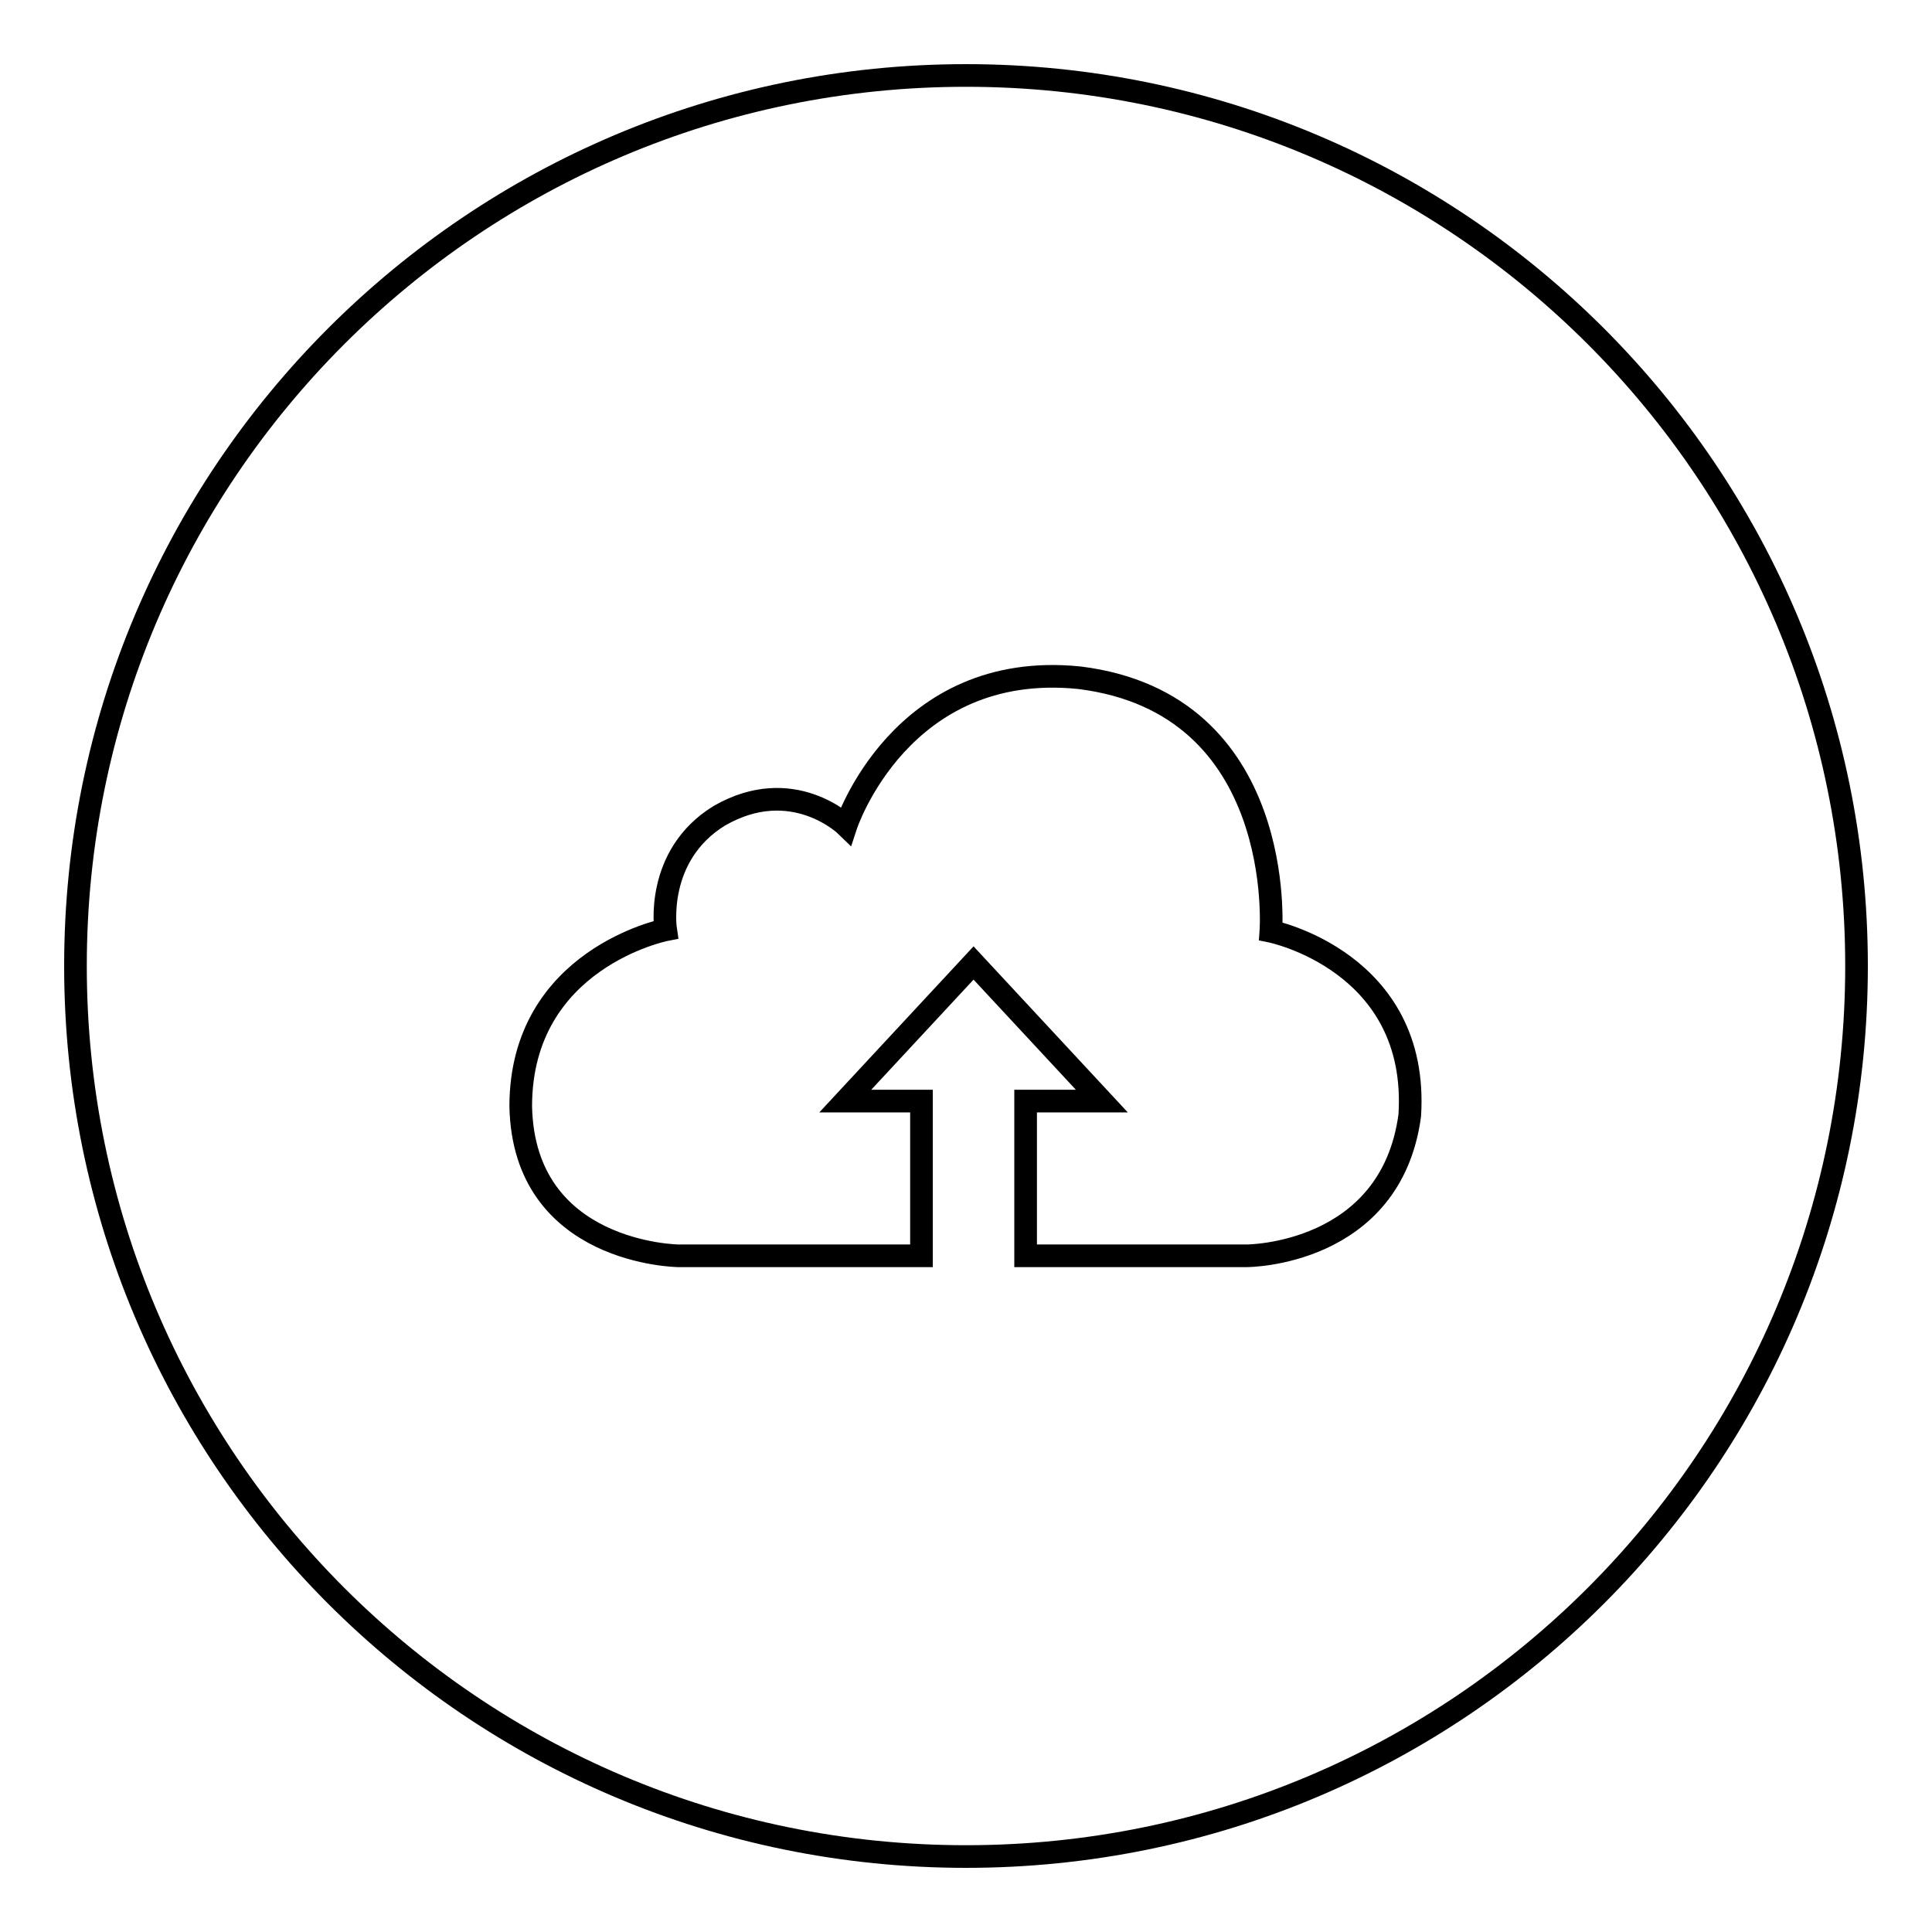
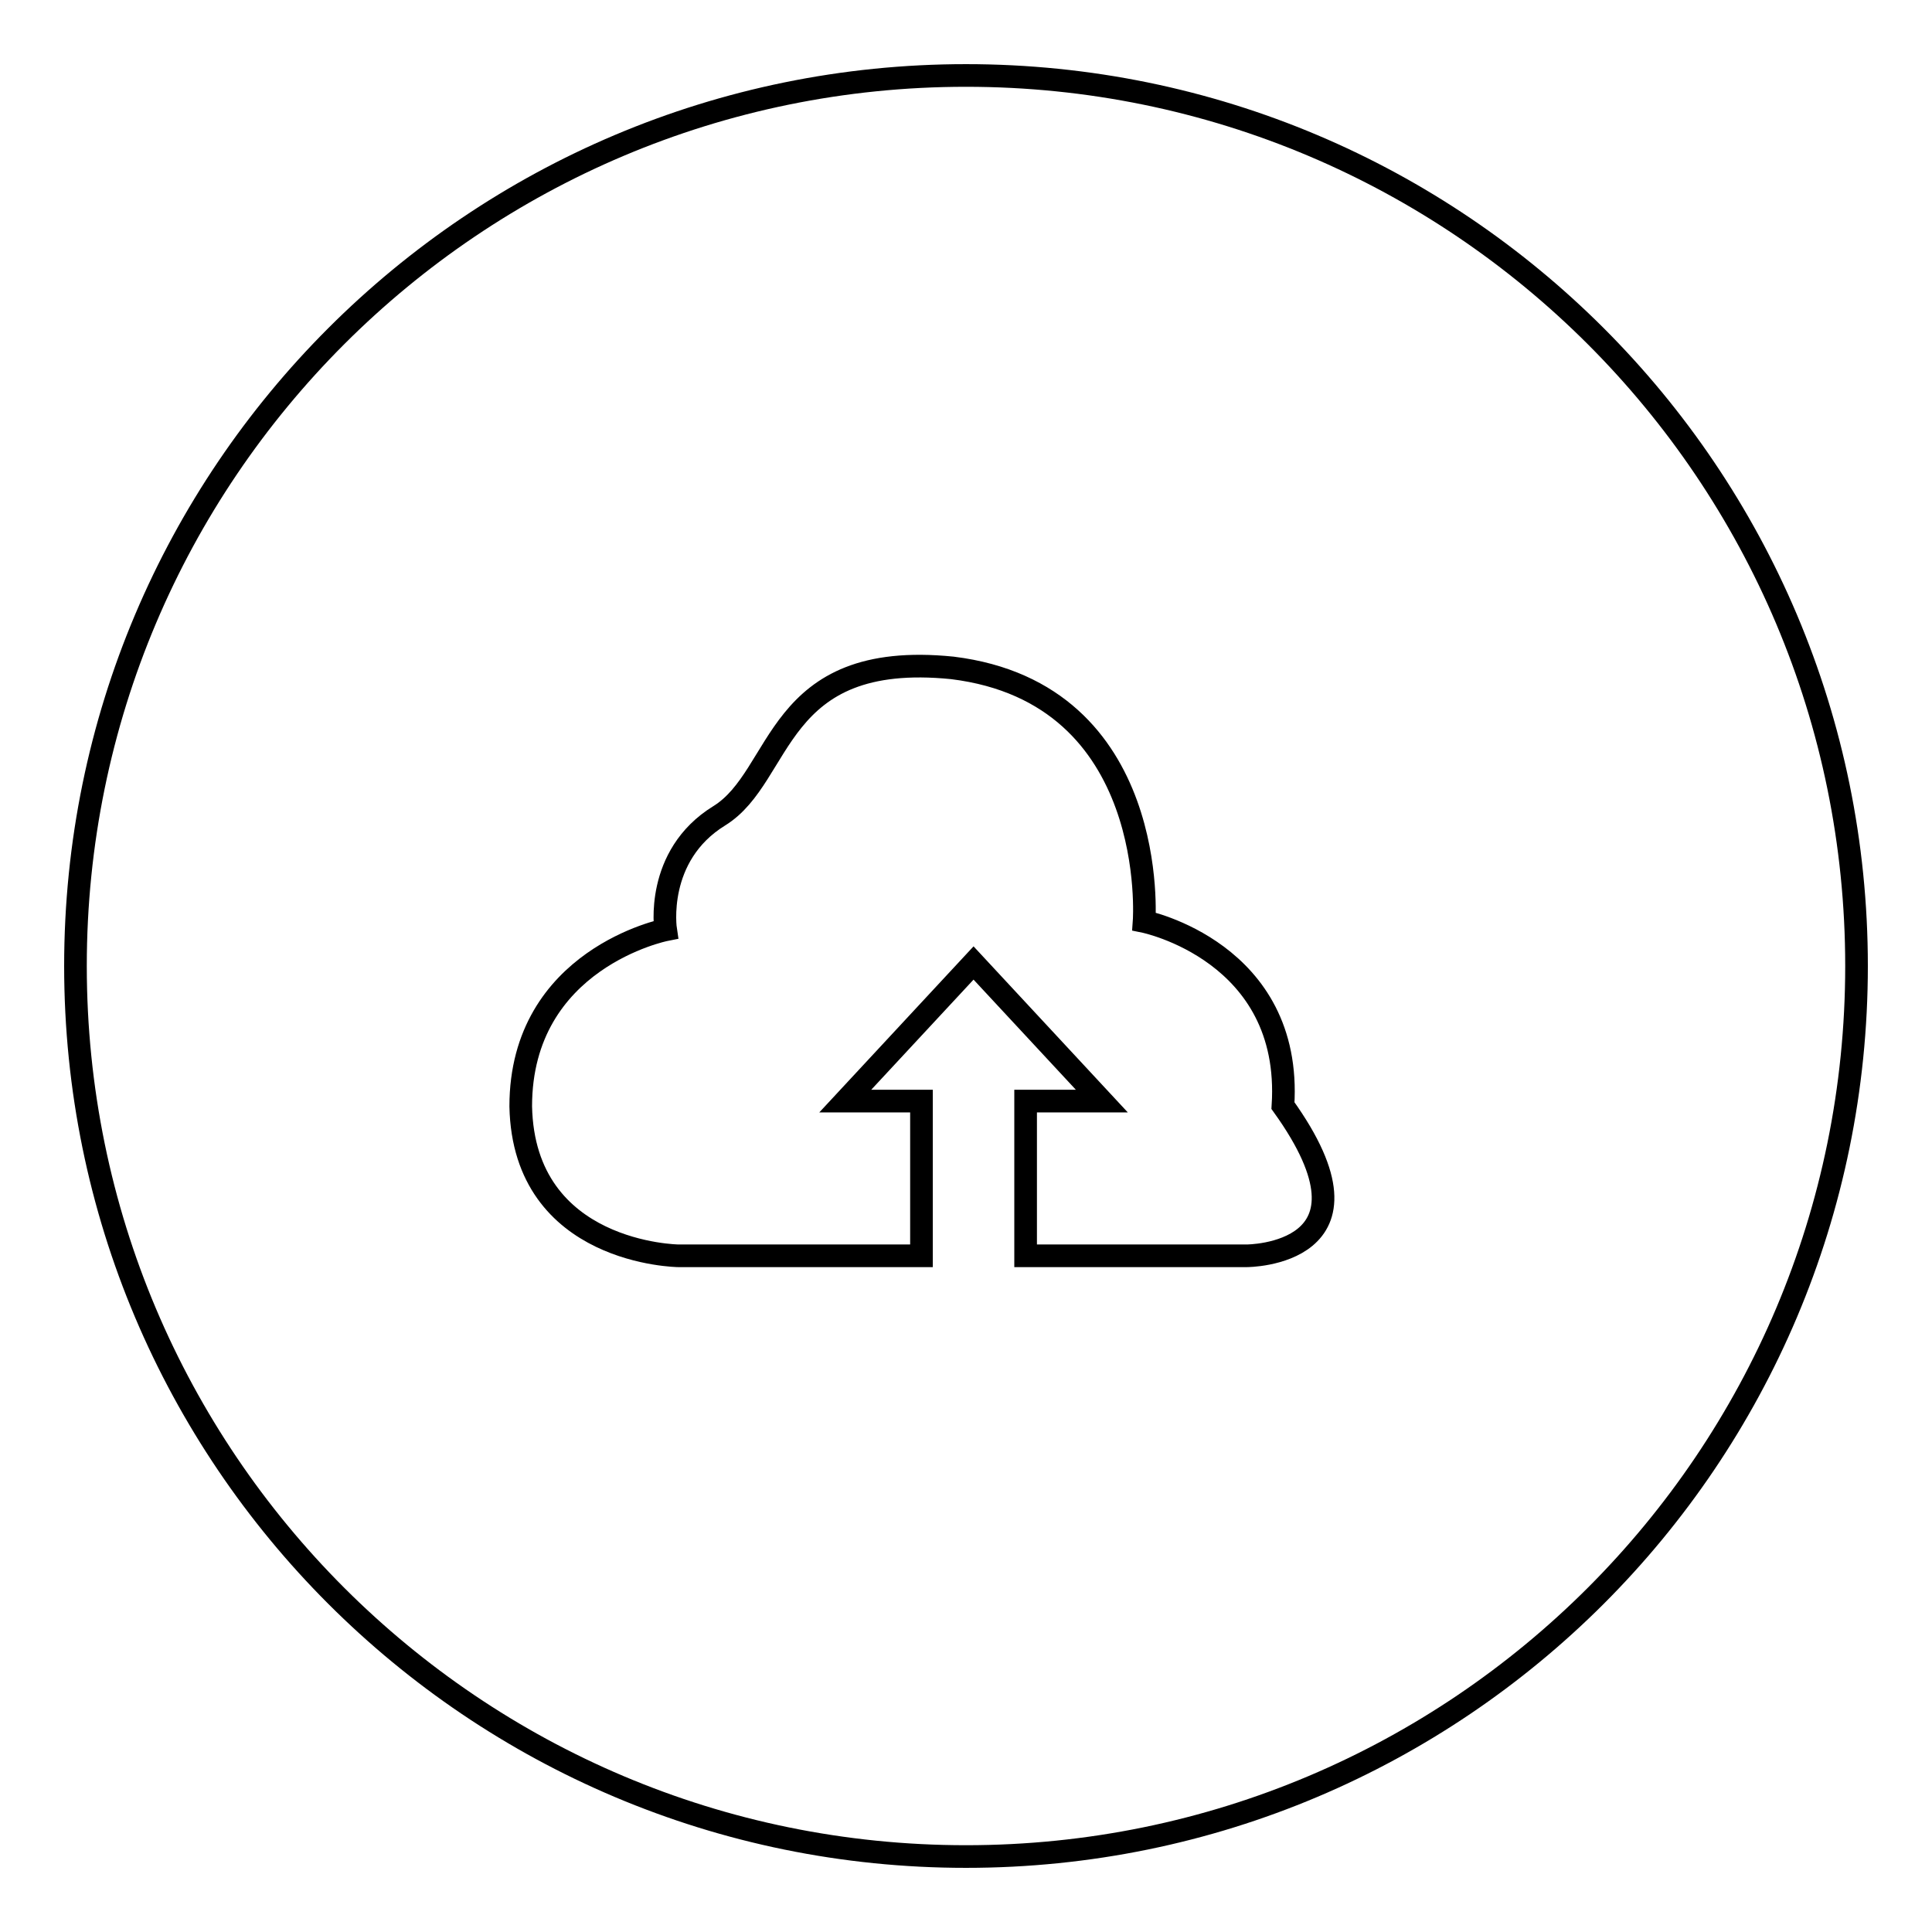
<svg xmlns="http://www.w3.org/2000/svg" version="1.1" x="0px" y="0px" viewBox="0 0 256 256" enable-background="new 0 0 256 256" xml:space="preserve">
  <g>
    <g>
-       <path stroke-width="3" fill-opacity="0" stroke="#000000" d="M128,10C62.8,10,10,62.8,10,128c0,65.2,52.8,118,118,118c65.2,0,118-52.8,118-118C246,62.8,193.2,10,128,10z M165.2,166.4h-29.3v-20.5h10.1L129,127.6L112,145.9h10.1v20.5H89.9c0,0-20.5-0.2-20.9-19.8c0-19.6,19.2-23.4,19.2-23.4s-1.5-9.8,7.1-15.1c9.7-5.6,16.8,1.3,16.8,1.3s7.2-22,30.9-19.6c27.6,3.4,25.4,33.6,25.4,33.6s19.7,4,18.4,24.4C184.3,166.4,165.2,166.4,165.2,166.4z" />
+       <path stroke-width="3" fill-opacity="0" stroke="#000000" d="M128,10C62.8,10,10,62.8,10,128c0,65.2,52.8,118,118,118c65.2,0,118-52.8,118-118C246,62.8,193.2,10,128,10z M165.2,166.4h-29.3v-20.5h10.1L129,127.6L112,145.9h10.1v20.5H89.9c0,0-20.5-0.2-20.9-19.8c0-19.6,19.2-23.4,19.2-23.4s-1.5-9.8,7.1-15.1s7.2-22,30.9-19.6c27.6,3.4,25.4,33.6,25.4,33.6s19.7,4,18.4,24.4C184.3,166.4,165.2,166.4,165.2,166.4z" />
    </g>
  </g>
</svg>